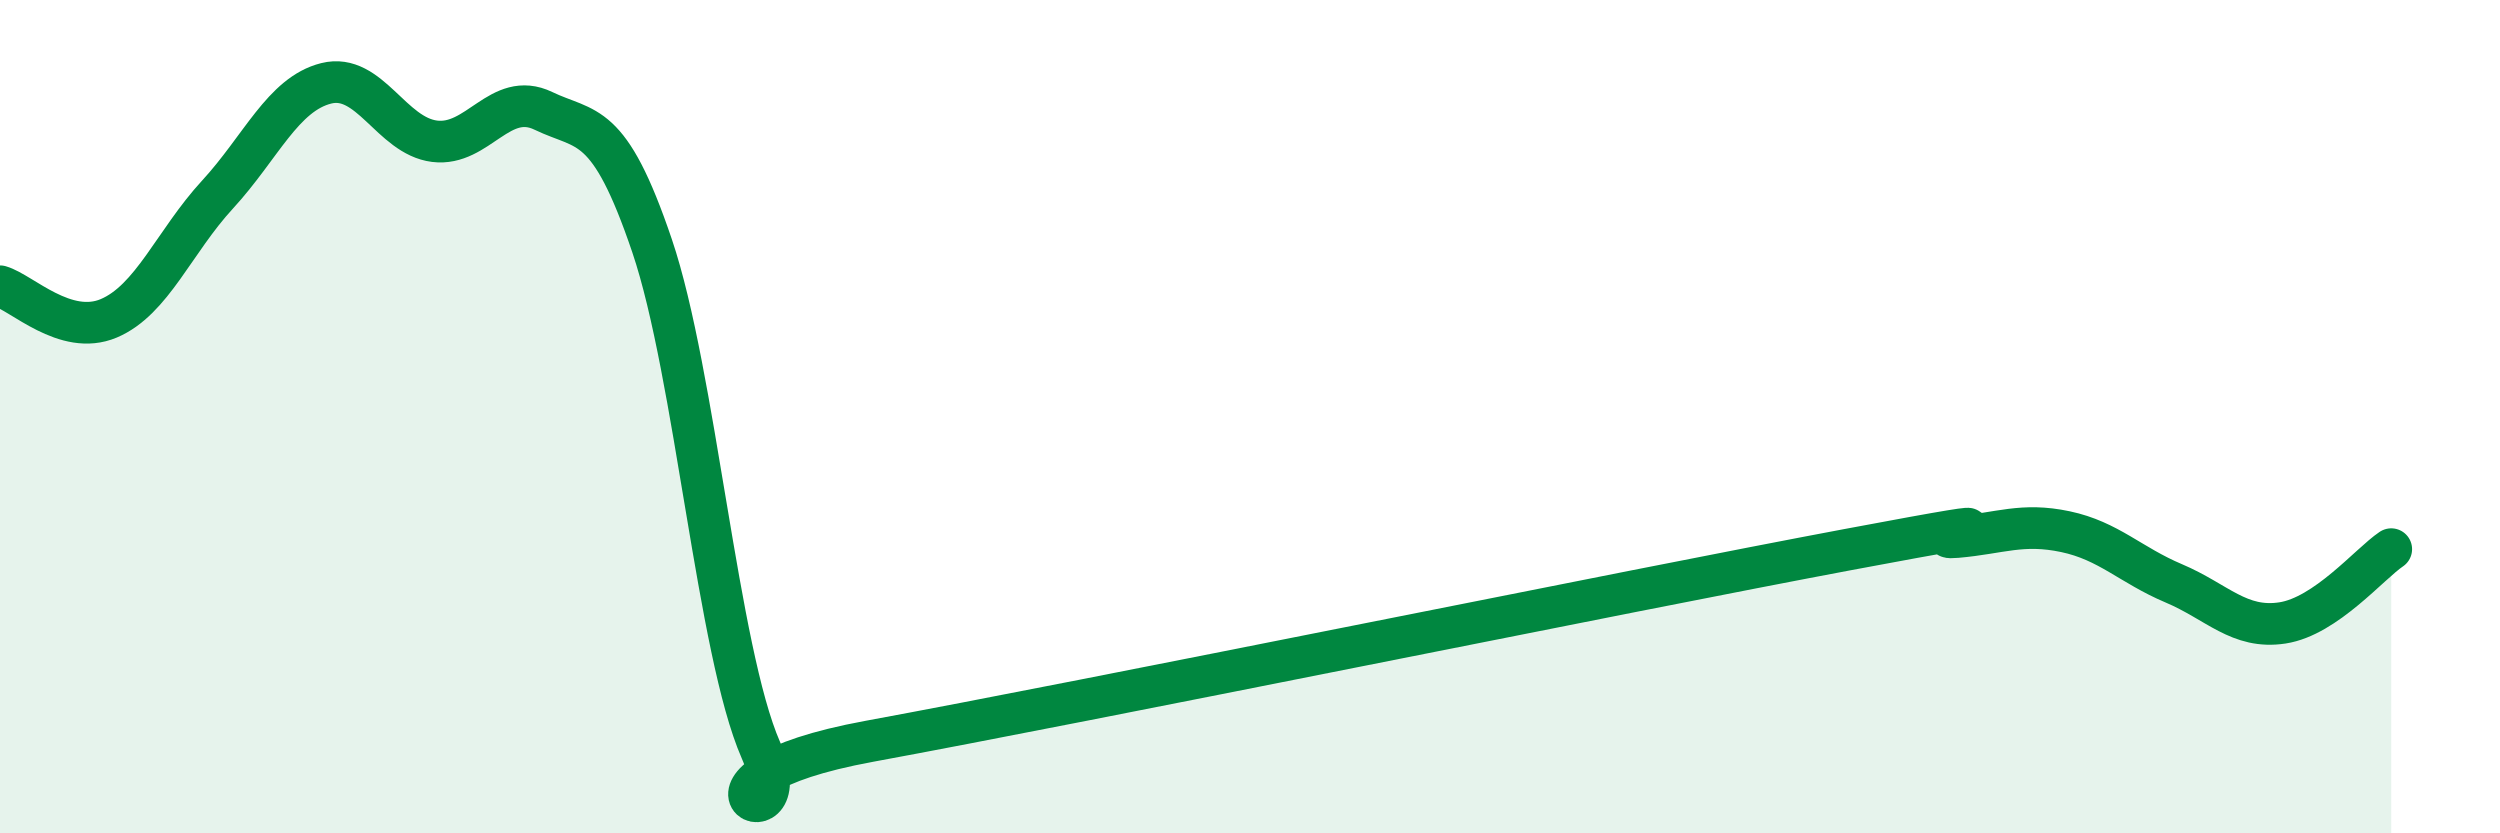
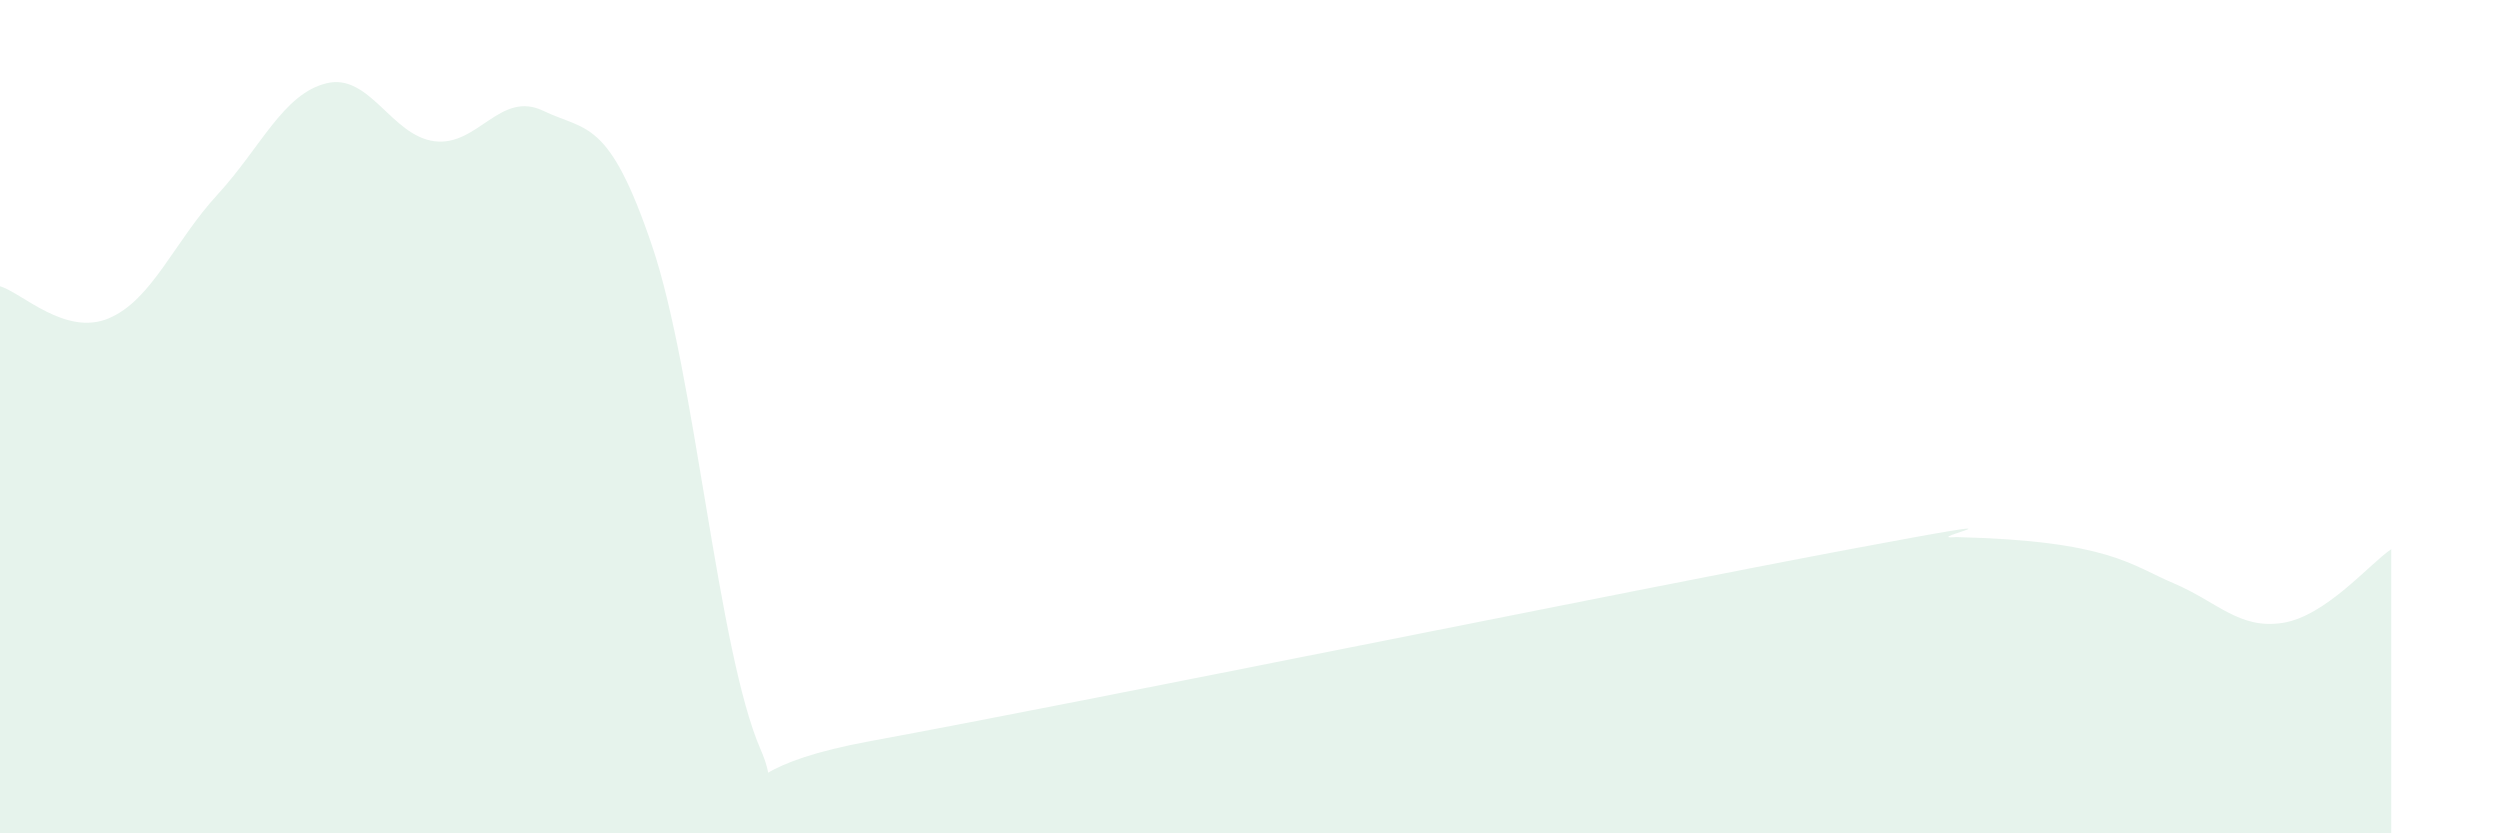
<svg xmlns="http://www.w3.org/2000/svg" width="60" height="20" viewBox="0 0 60 20">
-   <path d="M 0,6.87 C 0.52,7.02 1.57,8.08 2.61,7.64 C 3.65,7.2 4.18,5.8 5.22,4.67 C 6.26,3.54 6.79,2.26 7.83,2 C 8.87,1.74 9.39,3.26 10.43,3.39 C 11.47,3.52 12,2.16 13.04,2.66 C 14.08,3.16 14.61,2.83 15.65,5.9 C 16.69,8.97 17.22,15.62 18.26,18 C 19.3,20.38 15.65,18.75 20.87,17.79 C 26.09,16.83 39.13,14.17 44.35,13.19 C 49.57,12.21 45.92,12.98 46.96,12.89 C 48,12.8 48.53,12.54 49.57,12.76 C 50.61,12.98 51.13,13.56 52.17,14 C 53.21,14.44 53.74,15.11 54.78,14.95 C 55.82,14.79 56.87,13.53 57.39,13.18L57.39 20L0 20Z" fill="#008740" opacity="0.1" stroke-linecap="round" stroke-linejoin="round" />
-   <path d="M 0,6.87 C 0.52,7.02 1.57,8.08 2.61,7.64 C 3.65,7.2 4.18,5.8 5.22,4.67 C 6.26,3.54 6.79,2.26 7.83,2 C 8.87,1.74 9.39,3.26 10.43,3.39 C 11.47,3.52 12,2.16 13.04,2.66 C 14.08,3.16 14.61,2.83 15.65,5.9 C 16.69,8.97 17.22,15.62 18.26,18 C 19.3,20.38 15.65,18.75 20.87,17.79 C 26.09,16.83 39.13,14.17 44.35,13.19 C 49.57,12.21 45.92,12.98 46.96,12.89 C 48,12.8 48.53,12.54 49.57,12.76 C 50.61,12.98 51.13,13.56 52.17,14 C 53.21,14.44 53.74,15.11 54.78,14.95 C 55.82,14.79 56.87,13.53 57.39,13.18" stroke="#008740" stroke-width="1" fill="none" stroke-linecap="round" stroke-linejoin="round" />
+   <path d="M 0,6.87 C 0.52,7.02 1.57,8.08 2.61,7.64 C 3.65,7.2 4.18,5.8 5.22,4.67 C 6.26,3.54 6.79,2.26 7.83,2 C 8.87,1.74 9.39,3.26 10.43,3.39 C 11.47,3.52 12,2.16 13.04,2.66 C 14.08,3.16 14.61,2.83 15.65,5.9 C 16.69,8.97 17.22,15.62 18.26,18 C 19.3,20.38 15.65,18.75 20.87,17.79 C 26.09,16.83 39.13,14.17 44.35,13.19 C 49.57,12.21 45.92,12.98 46.96,12.89 C 50.61,12.98 51.13,13.56 52.17,14 C 53.21,14.44 53.74,15.11 54.78,14.95 C 55.82,14.79 56.87,13.53 57.39,13.18L57.39 20L0 20Z" fill="#008740" opacity="0.1" stroke-linecap="round" stroke-linejoin="round" />
</svg>